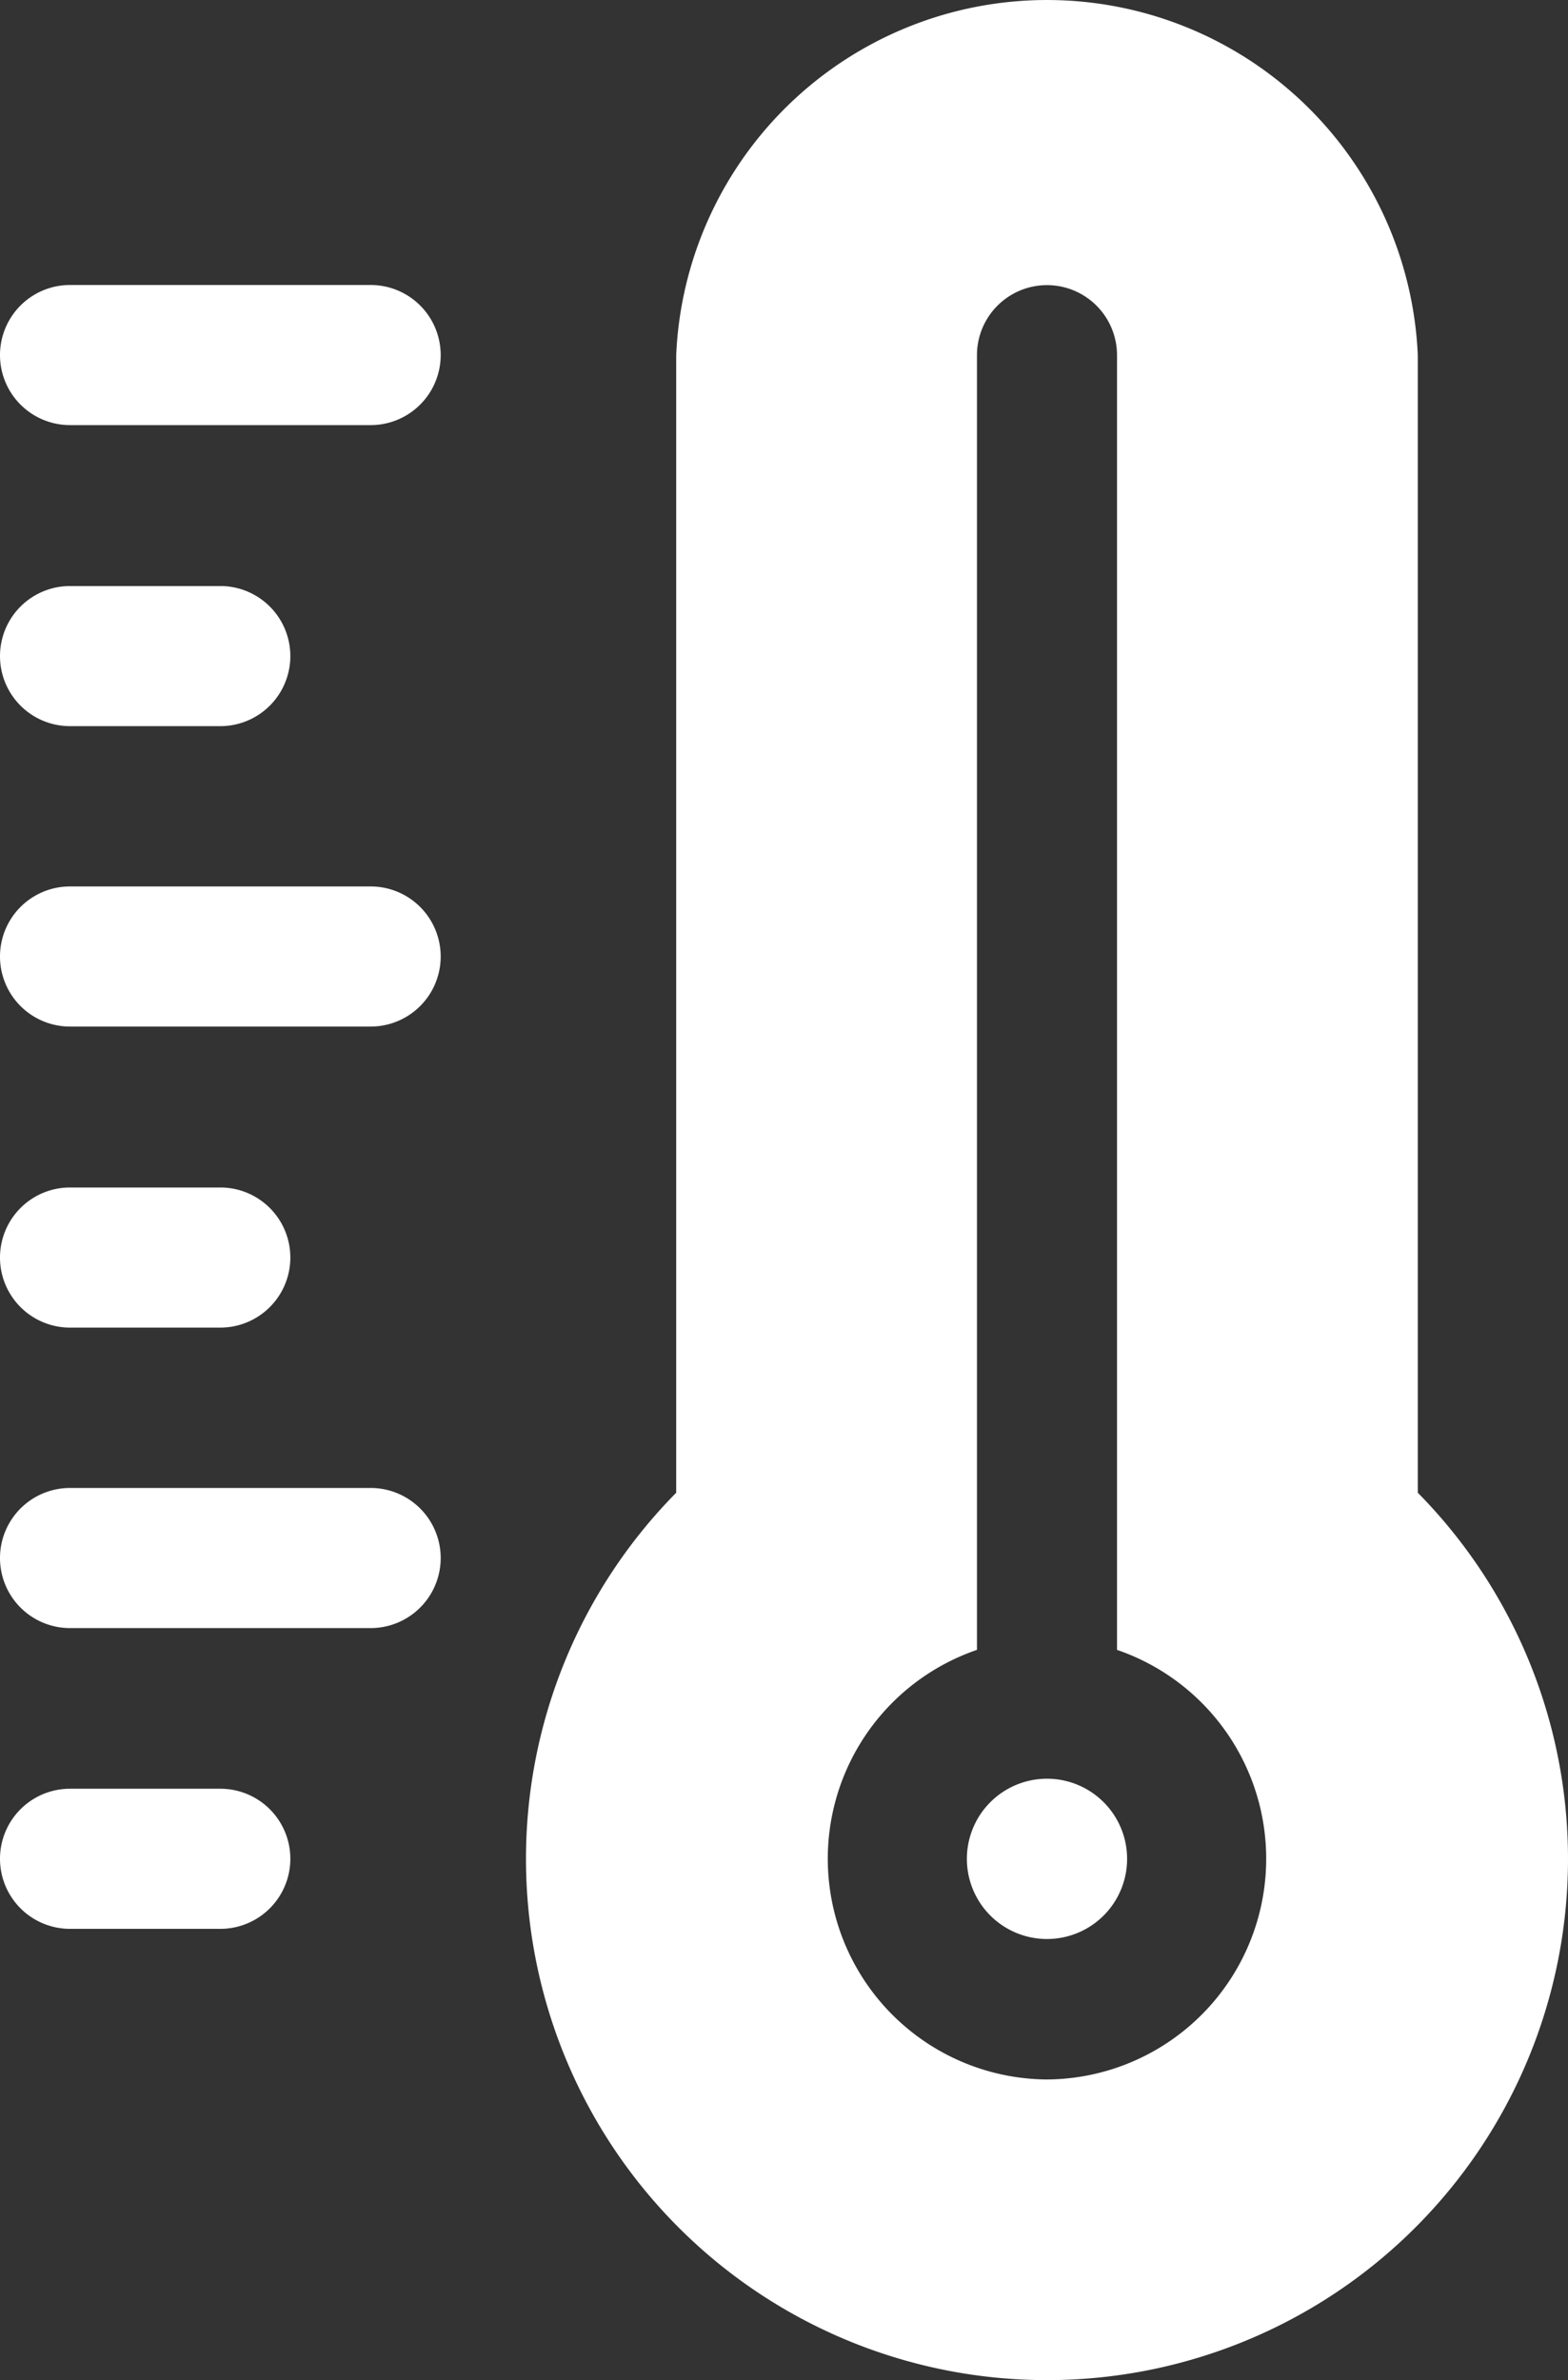
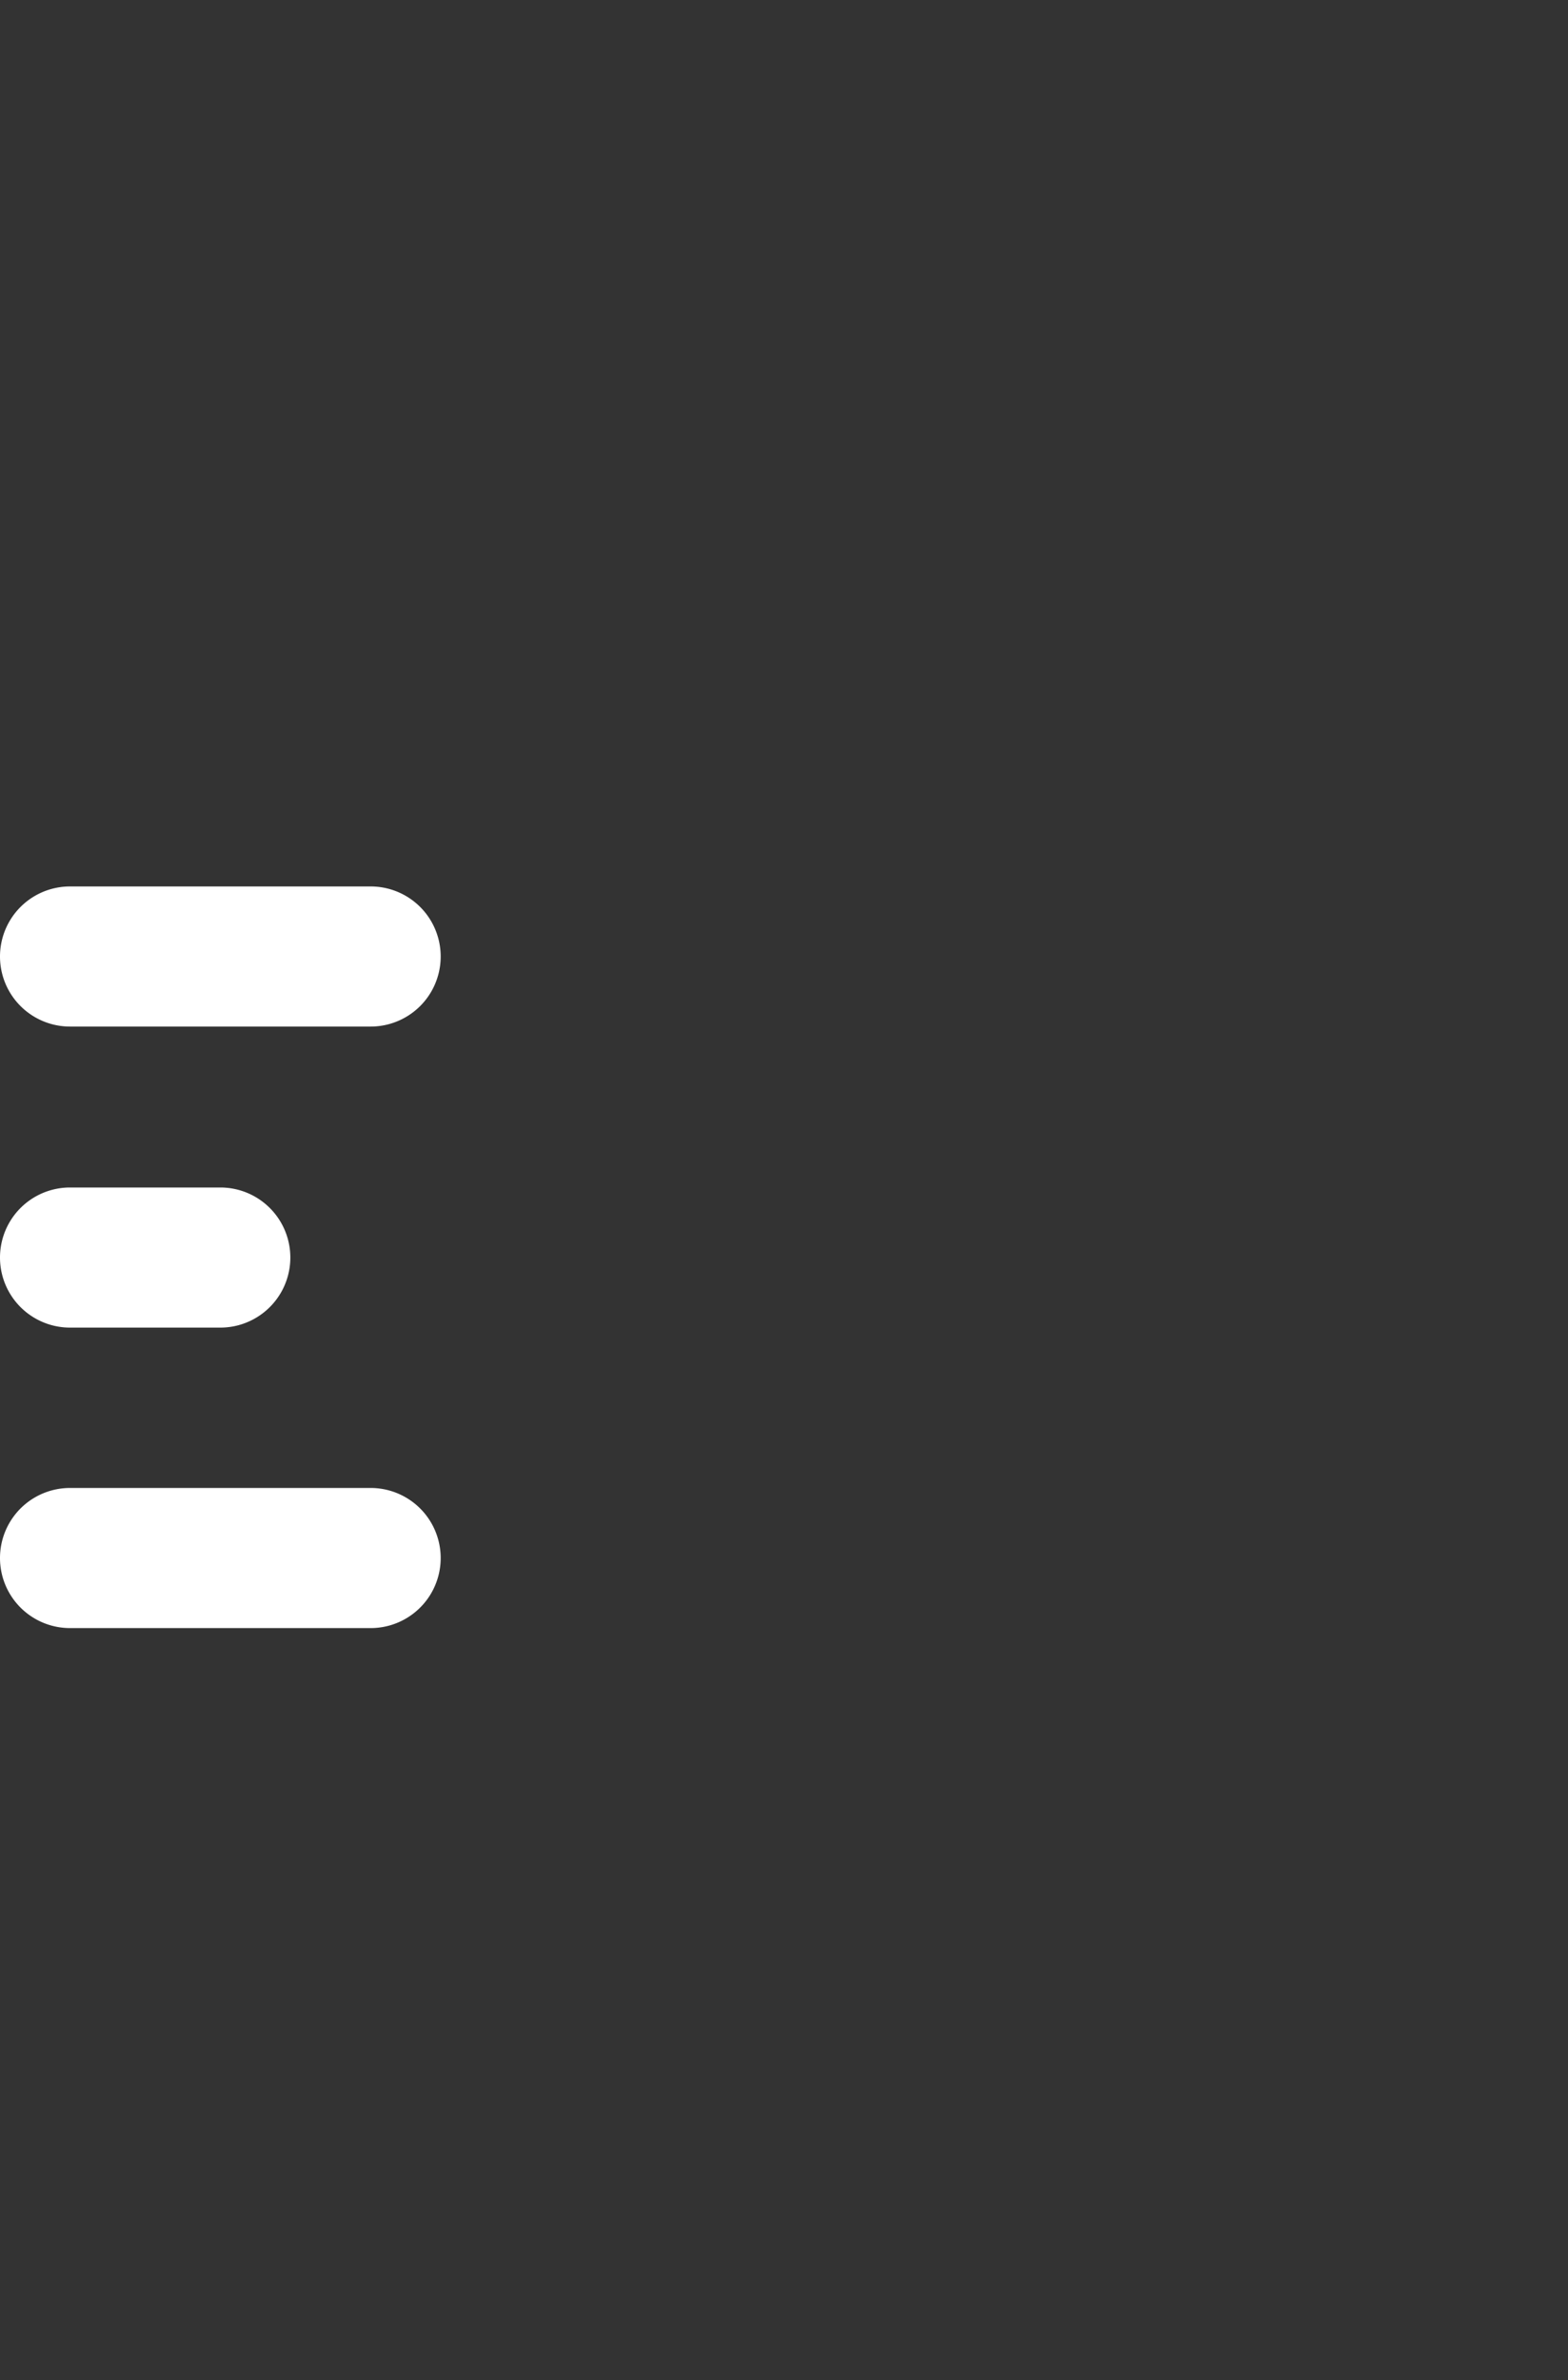
<svg xmlns="http://www.w3.org/2000/svg" width="22.391" height="33.973" viewBox="0 0 22.391 33.973">
  <rect x="0" y="0" width="22.391" height="33.973" fill="#333333" stroke="none" />
  <g id="temperature-control" transform="translate(-0.036 -0.607)">
-     <path id="Caminho_931" data-name="Caminho 931" d="M125.24,5.677a5.3,5.3,0,0,0-10.59,0V21.914a7.44,7.44,0,1,0,10.59,0Zm-5.295,24.612a3.151,3.151,0,0,1-1-6.132V5.677a1,1,0,0,1,2,0v18.48a3.151,3.151,0,0,1-1,6.132Z" transform="translate(-104.958)" fill="#fff" />
-     <path id="Caminho_932" data-name="Caminho 932" d="M207.838,383.467a1.144,1.144,0,1,0,1.144,1.144,1.144,1.144,0,0,0-1.144-1.144Z" transform="translate(-192.851 -357.471)" fill="#fff" />
-     <path id="Caminho_933" data-name="Caminho 933" d="M3.182,385.6H1.036a1,1,0,0,0,0,2H3.182a1,1,0,1,0,0-2Z" transform="translate(0 -359.461)" fill="#fff" />
-     <path id="Caminho_934" data-name="Caminho 934" d="M1.036,130.537H3.182a1,1,0,1,0,0-2H1.036a1,1,0,0,0,0,2Z" transform="translate(0 -119.565)" fill="#fff" />
    <path id="Caminho_935" data-name="Caminho 935" d="M1.036,259.071H3.182a1,1,0,1,0,0-2H1.036a1,1,0,0,0,0,2Z" transform="translate(0 -239.514)" fill="#fff" />
    <path id="Caminho_936" data-name="Caminho 936" d="M5.329,321.333H1.036a1,1,0,0,0,0,2H5.329a1,1,0,0,0,0-2Z" transform="translate(0 -299.487)" fill="#fff" />
-     <path id="Caminho_937" data-name="Caminho 937" d="M5.329,64.267H1.036a1,1,0,0,0,0,2H5.329a1,1,0,0,0,0-2Z" transform="translate(0 -59.592)" fill="#fff" />
    <path id="Caminho_938" data-name="Caminho 938" d="M5.329,192.8H1.036a1,1,0,0,0,0,2H5.329a1,1,0,0,0,0-2Z" transform="translate(0 -179.54)" fill="#fff" />
  </g>
</svg>